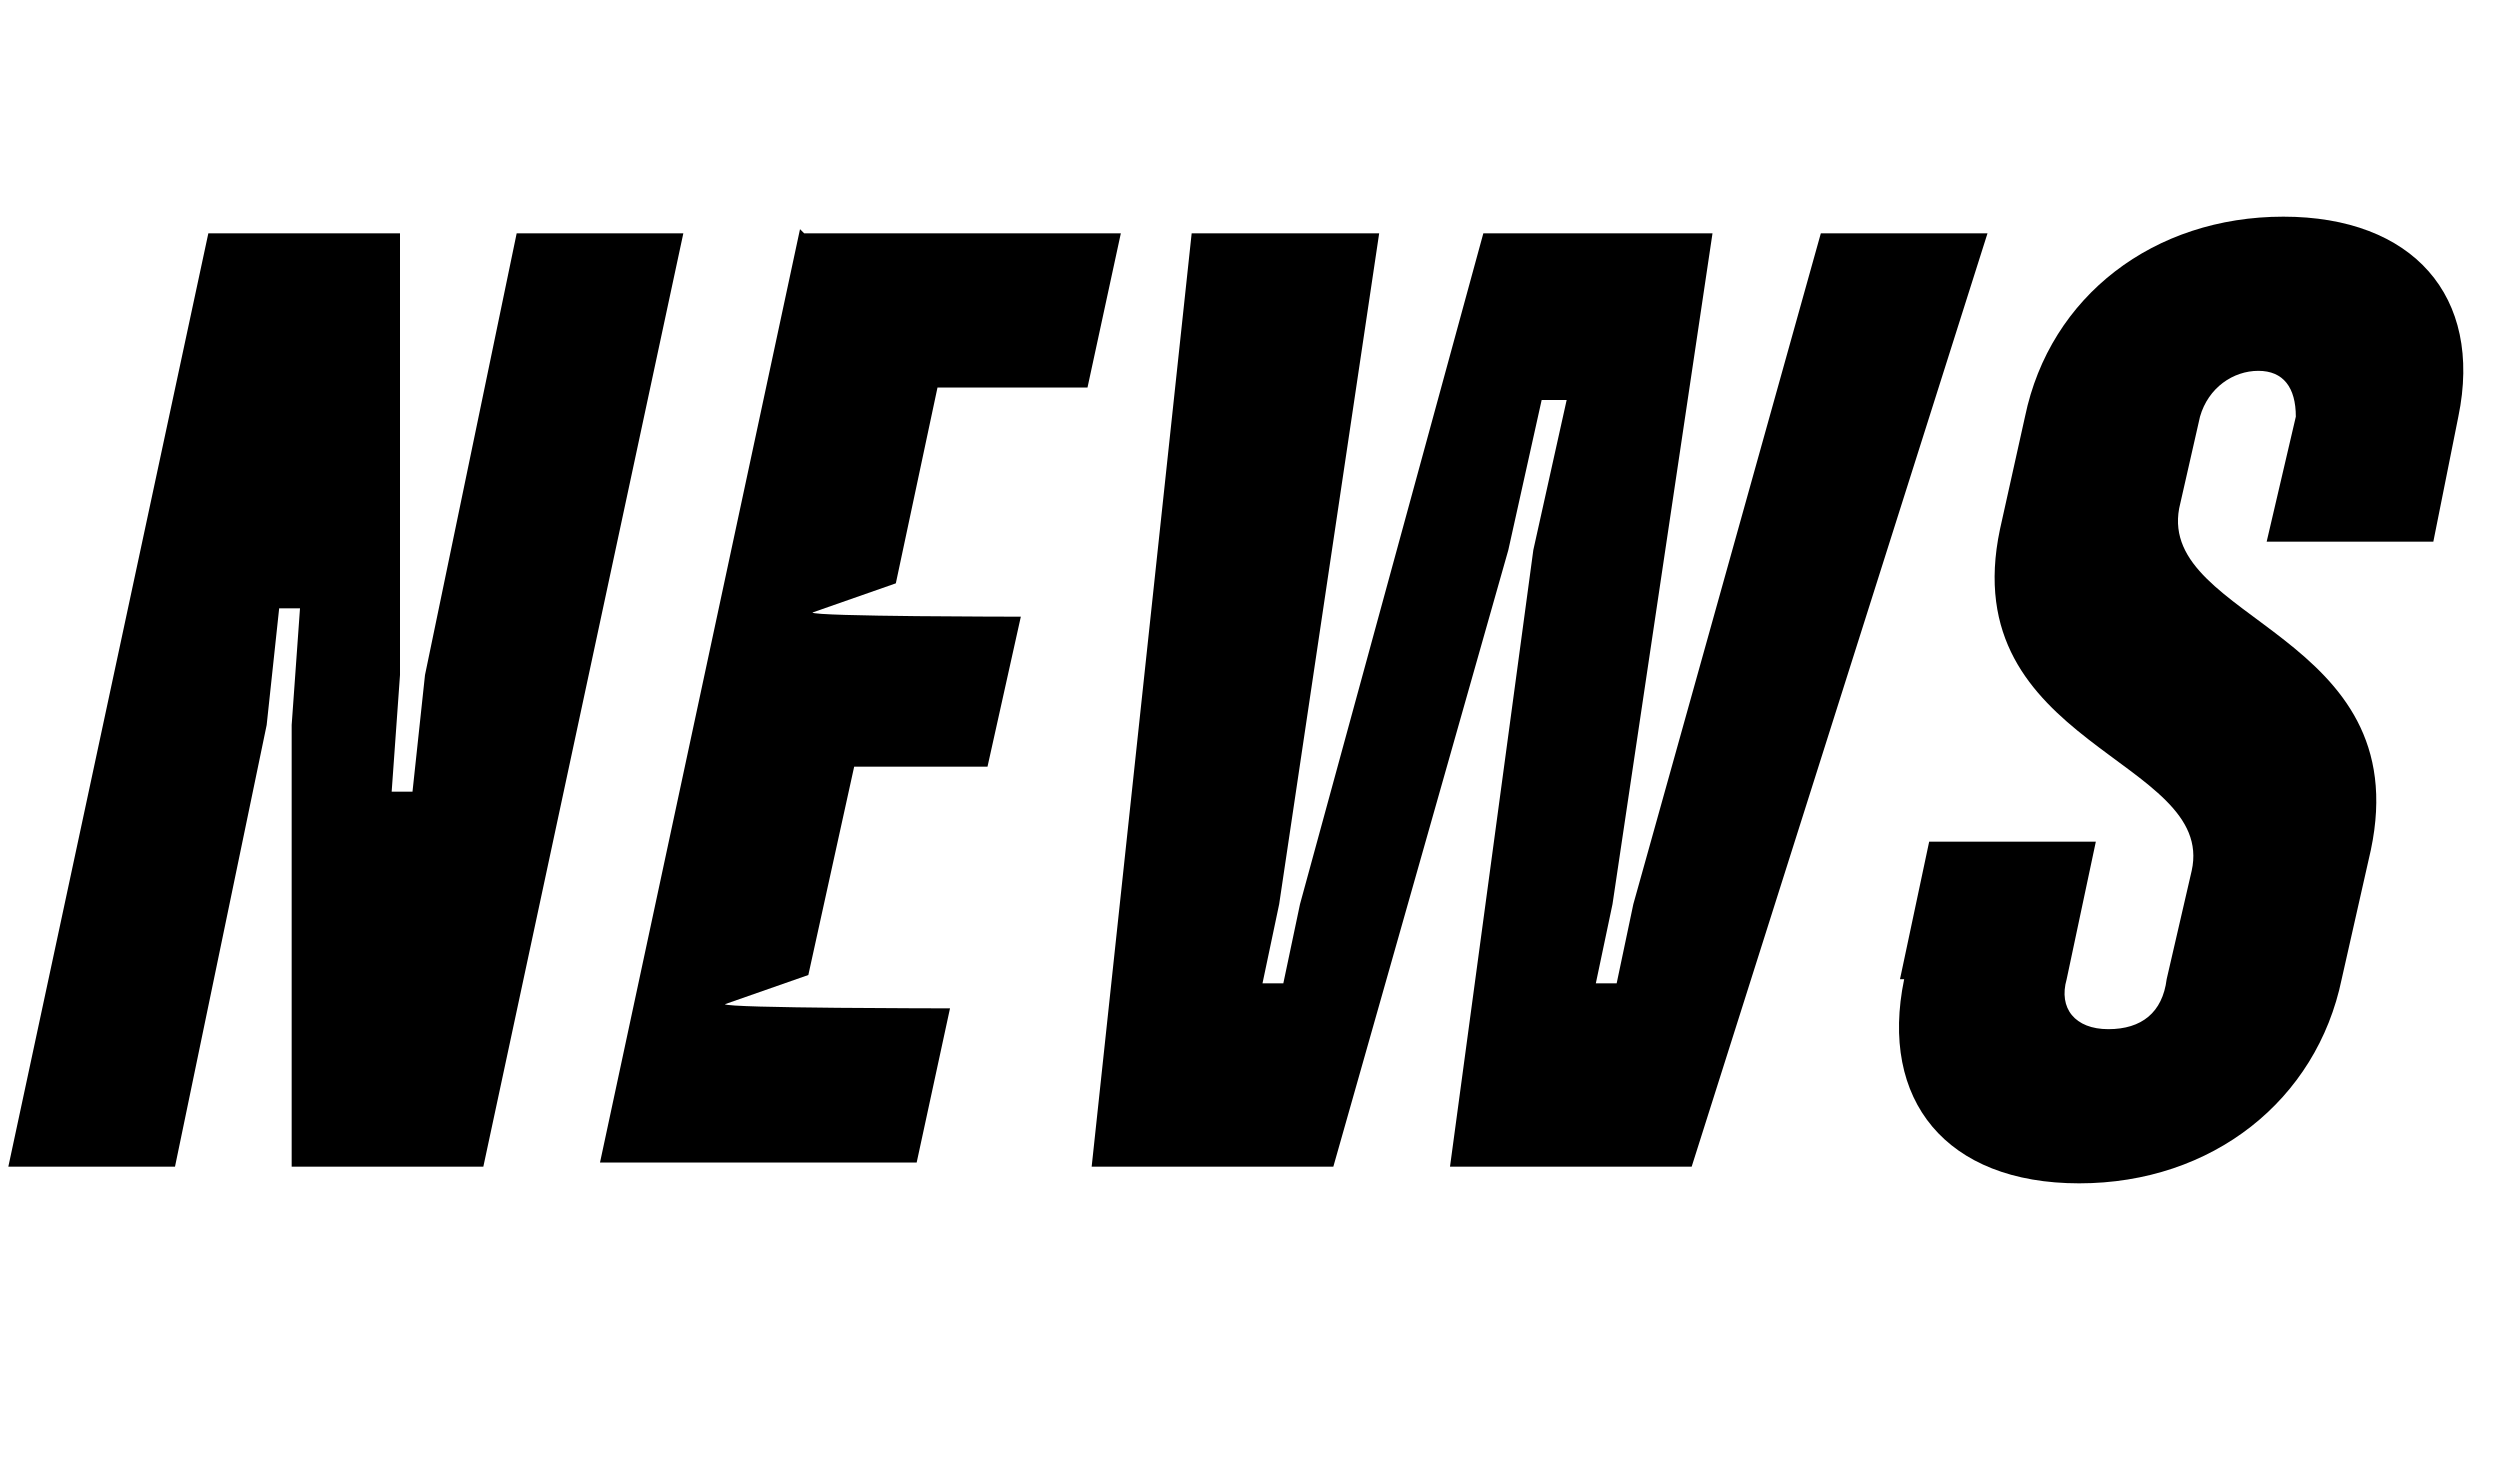
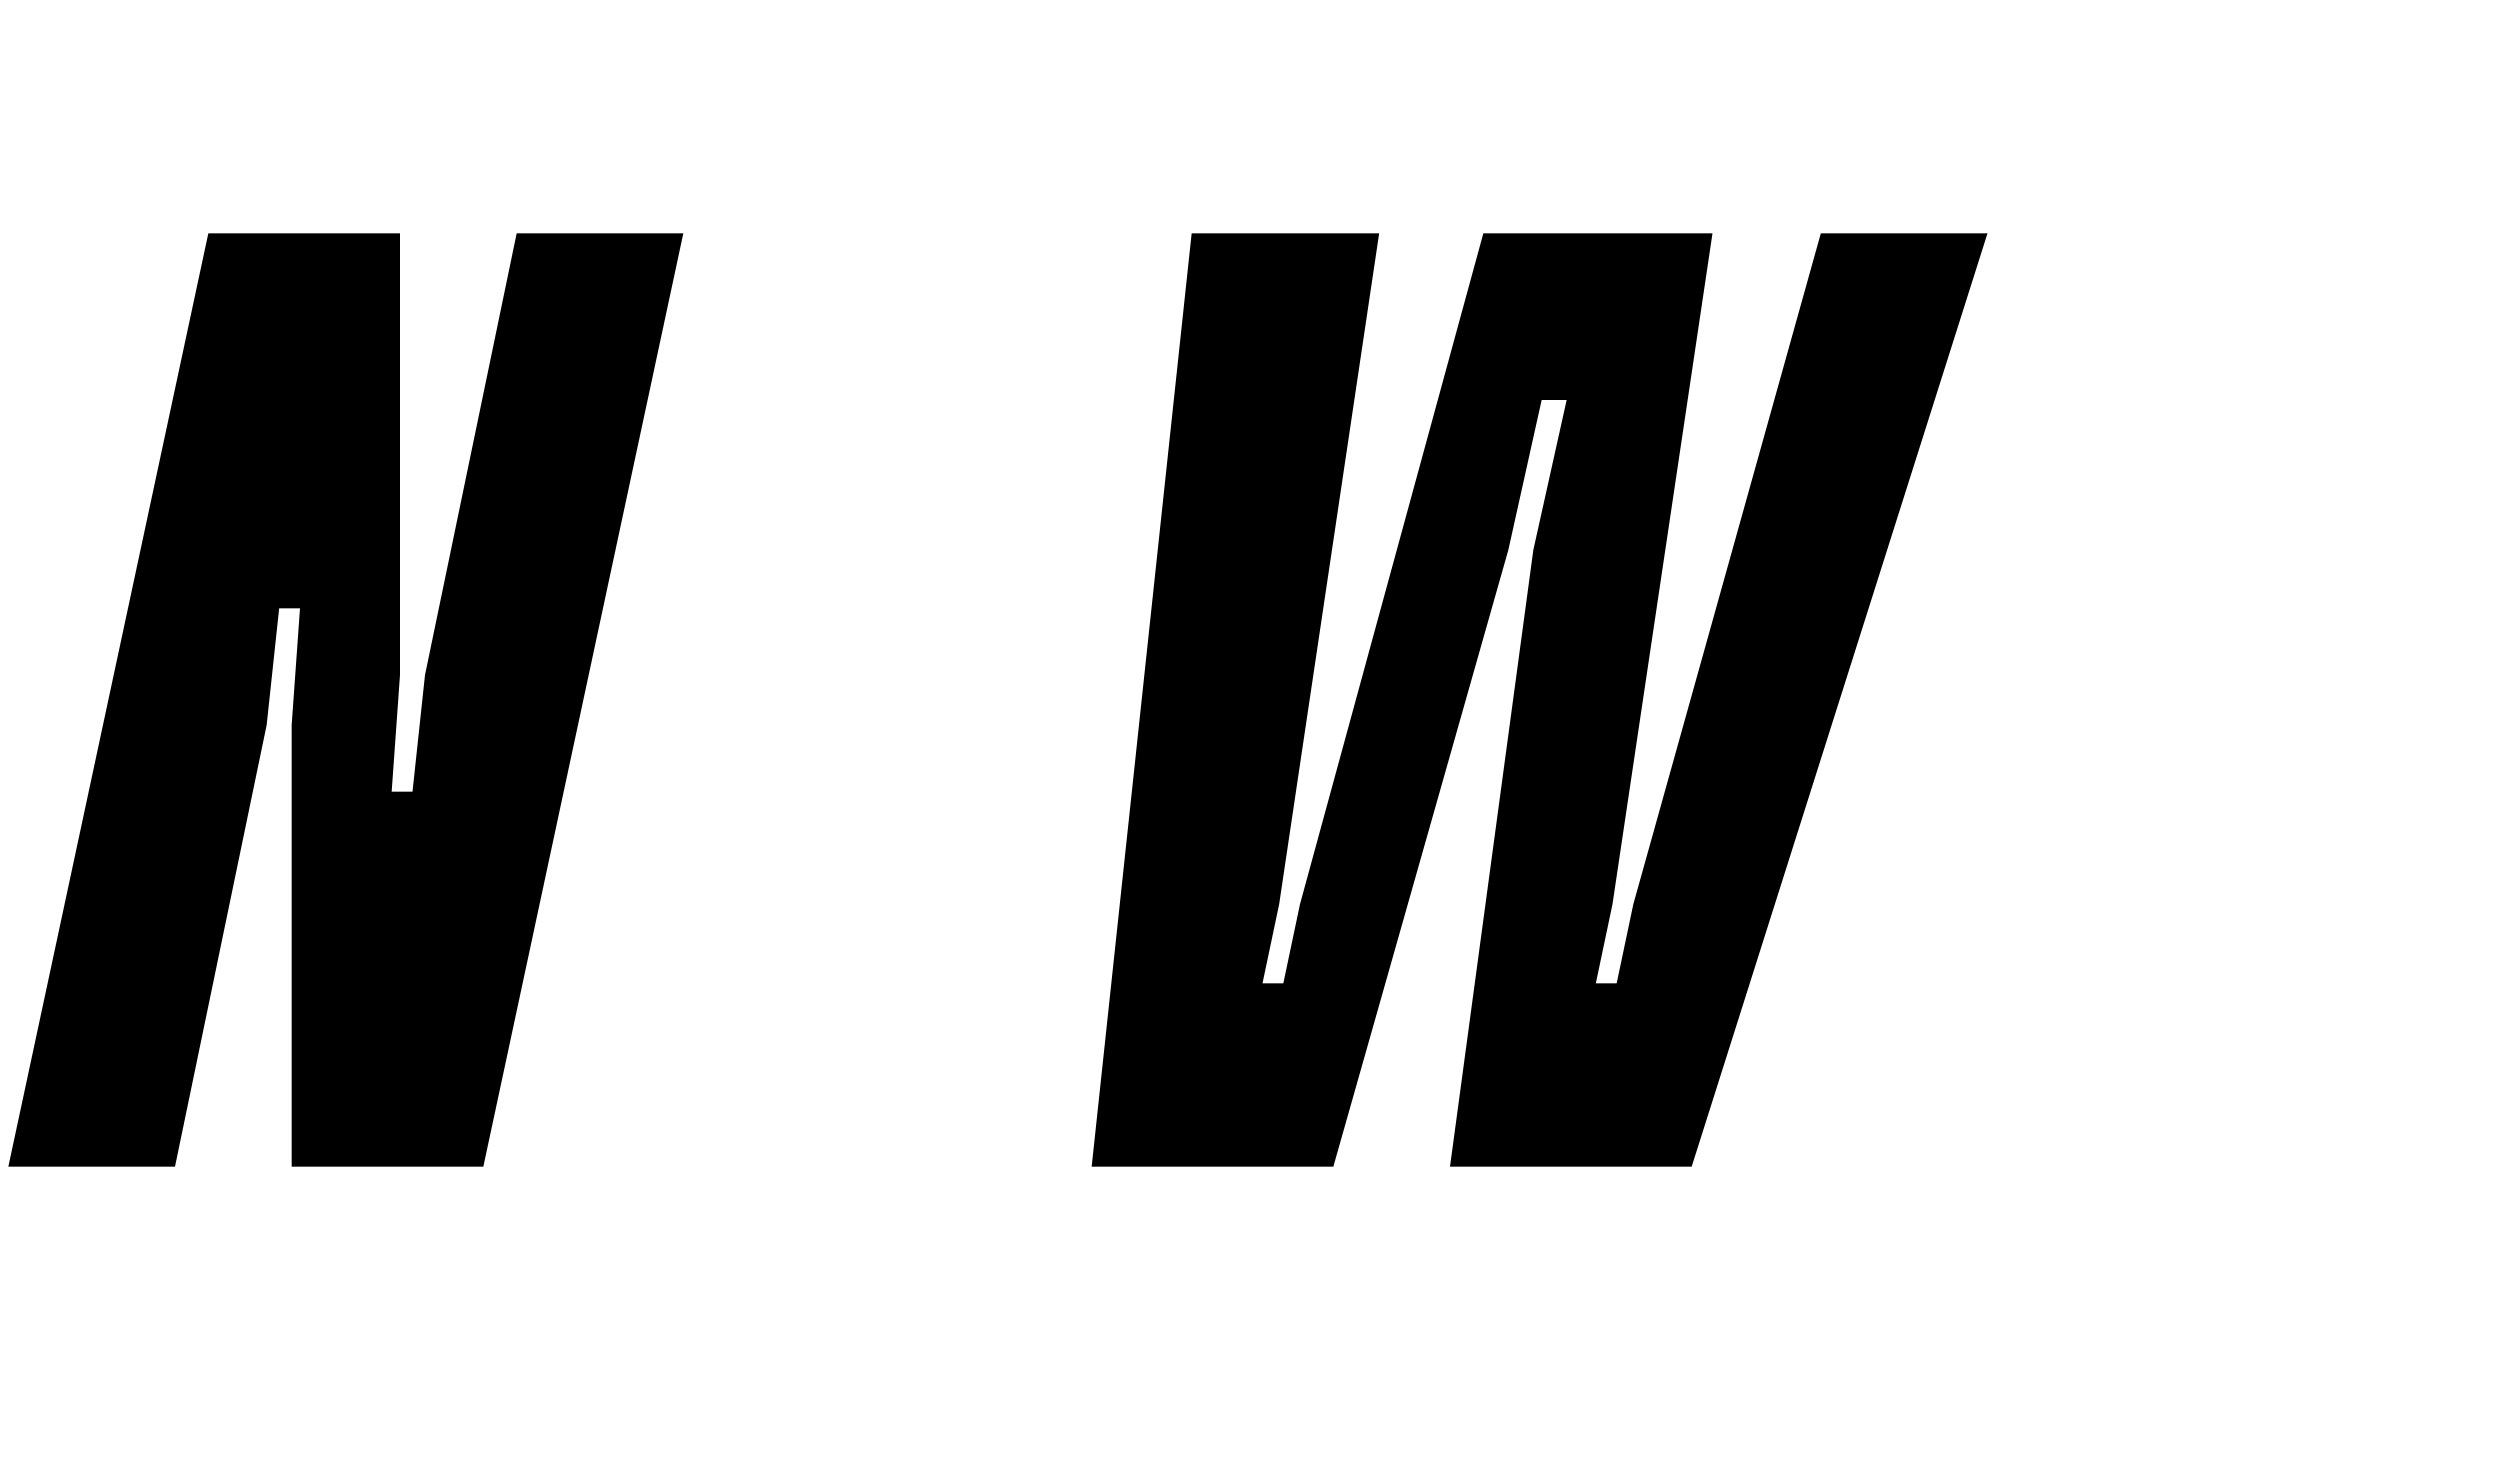
<svg xmlns="http://www.w3.org/2000/svg" id="_レイヤー_1" data-name="レイヤー_1" version="1.1" viewBox="0 0 60 35">
  <g id="NEWS" isolation="isolate">
    <g isolation="isolate">
      <path d="M5,5.6h4.6v10.6s-.2,2.8-.2,2.8h.5l.3-2.8,2.2-10.6h4l-4.8,22.4h-4.6v-10.6c0,0,.2-2.8.2-2.8h-.5l-.3,2.8-2.2,10.6H.2L5,5.6Z" />
-       <path d="M19.3,5.6h7.6l-.8,3.7h-3.6l-1,4.7-2,.7h0c0,.1,5,.1,5,.1l-.8,3.6h-3.2l-1.1,5-2,.7h0c0,.1,5.4.1,5.4.1l-.8,3.7h-7.6l4.8-22.4Z" />
      <path d="M28.8,5.6h4.3l-2.4,16.1-.4,1.9h.5l.4-1.9,4.4-16.1h5.5l-2.4,16.1-.4,1.9h.5l.4-1.9,4.5-16.1h4l-7.1,22.4h-5.8l2-14.8.8-3.6h-.6l-.8,3.6-4.2,14.8h-5.8l2.4-22.4Z" />
-       <path d="M45.6,23.5l.7-3.3h4l-.7,3.3c-.2.7.2,1.2,1,1.2s1.3-.4,1.4-1.2l.6-2.6c.6-2.7-5.7-3-4.6-8.2l.6-2.7c.6-2.9,3.1-4.8,6.2-4.8s4.8,1.9,4.2,4.8l-.6,3h-4l.7-3c0-.7-.3-1.1-.9-1.1s-1.2.4-1.4,1.1l-.5,2.2c-.5,2.7,5.7,3,4.6,8.2l-.7,3.1c-.6,2.9-3.1,4.9-6.3,4.9s-4.8-2-4.2-4.9Z" />
    </g>
  </g>
</svg>